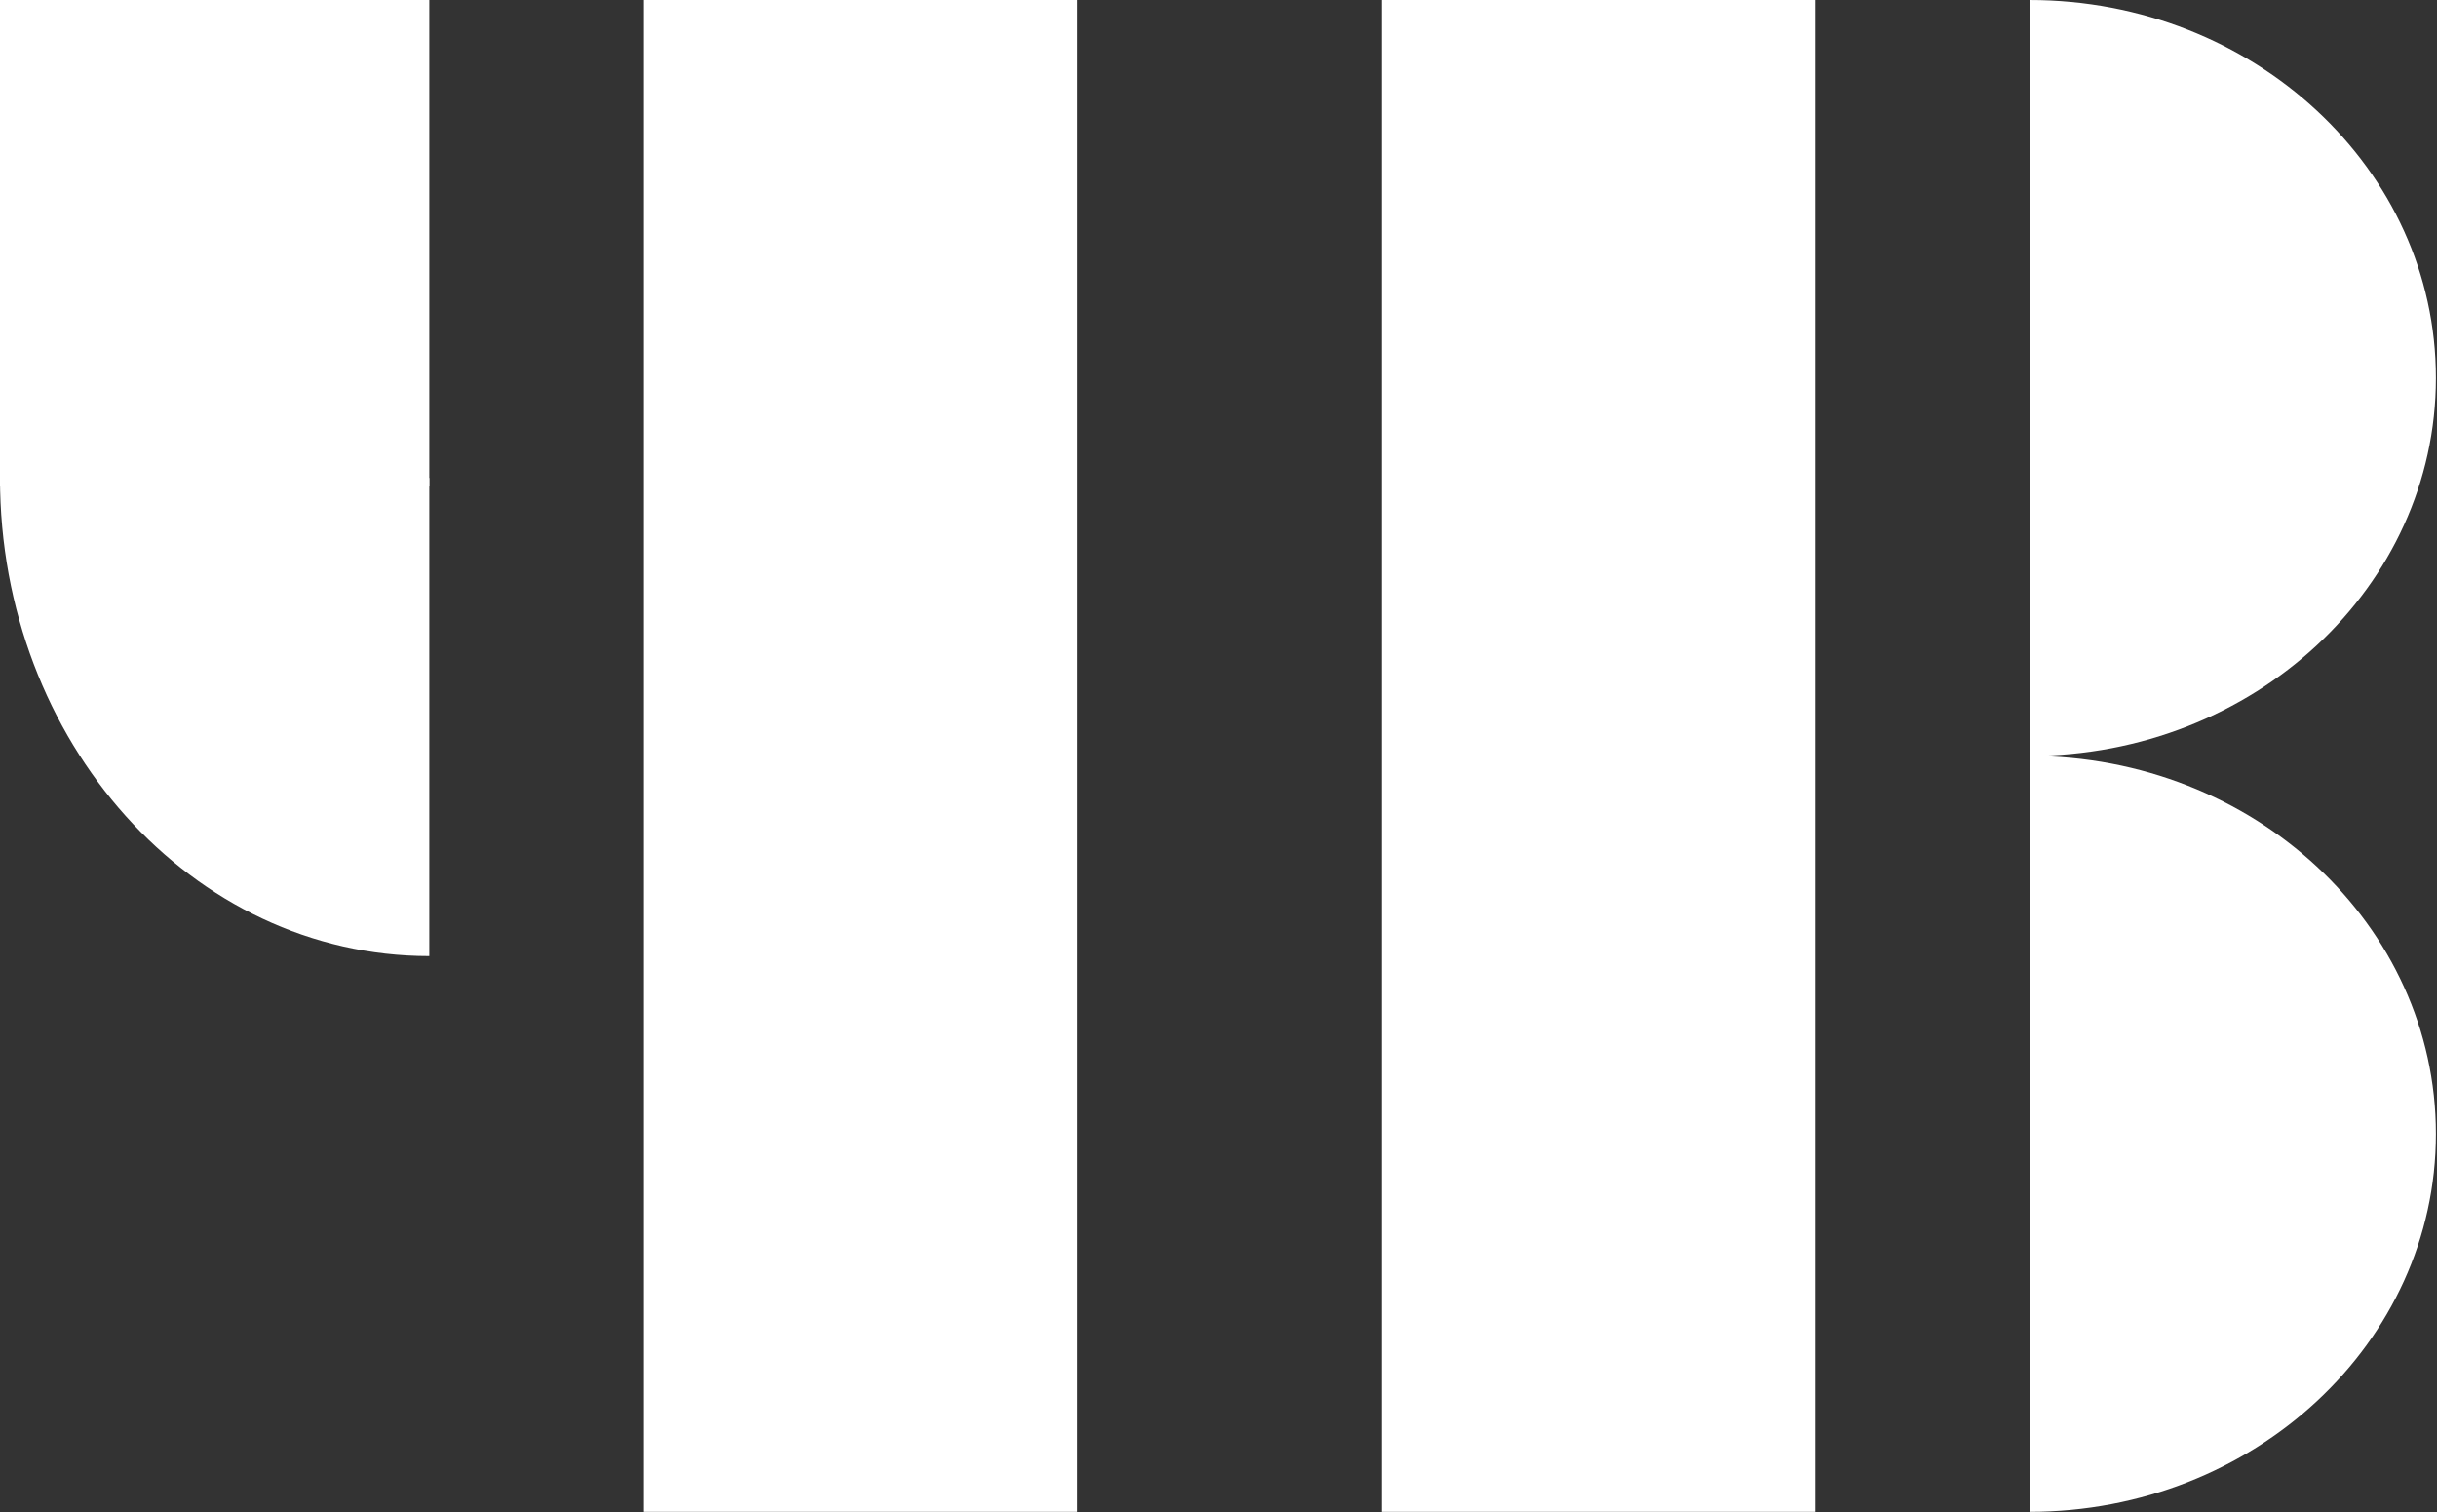
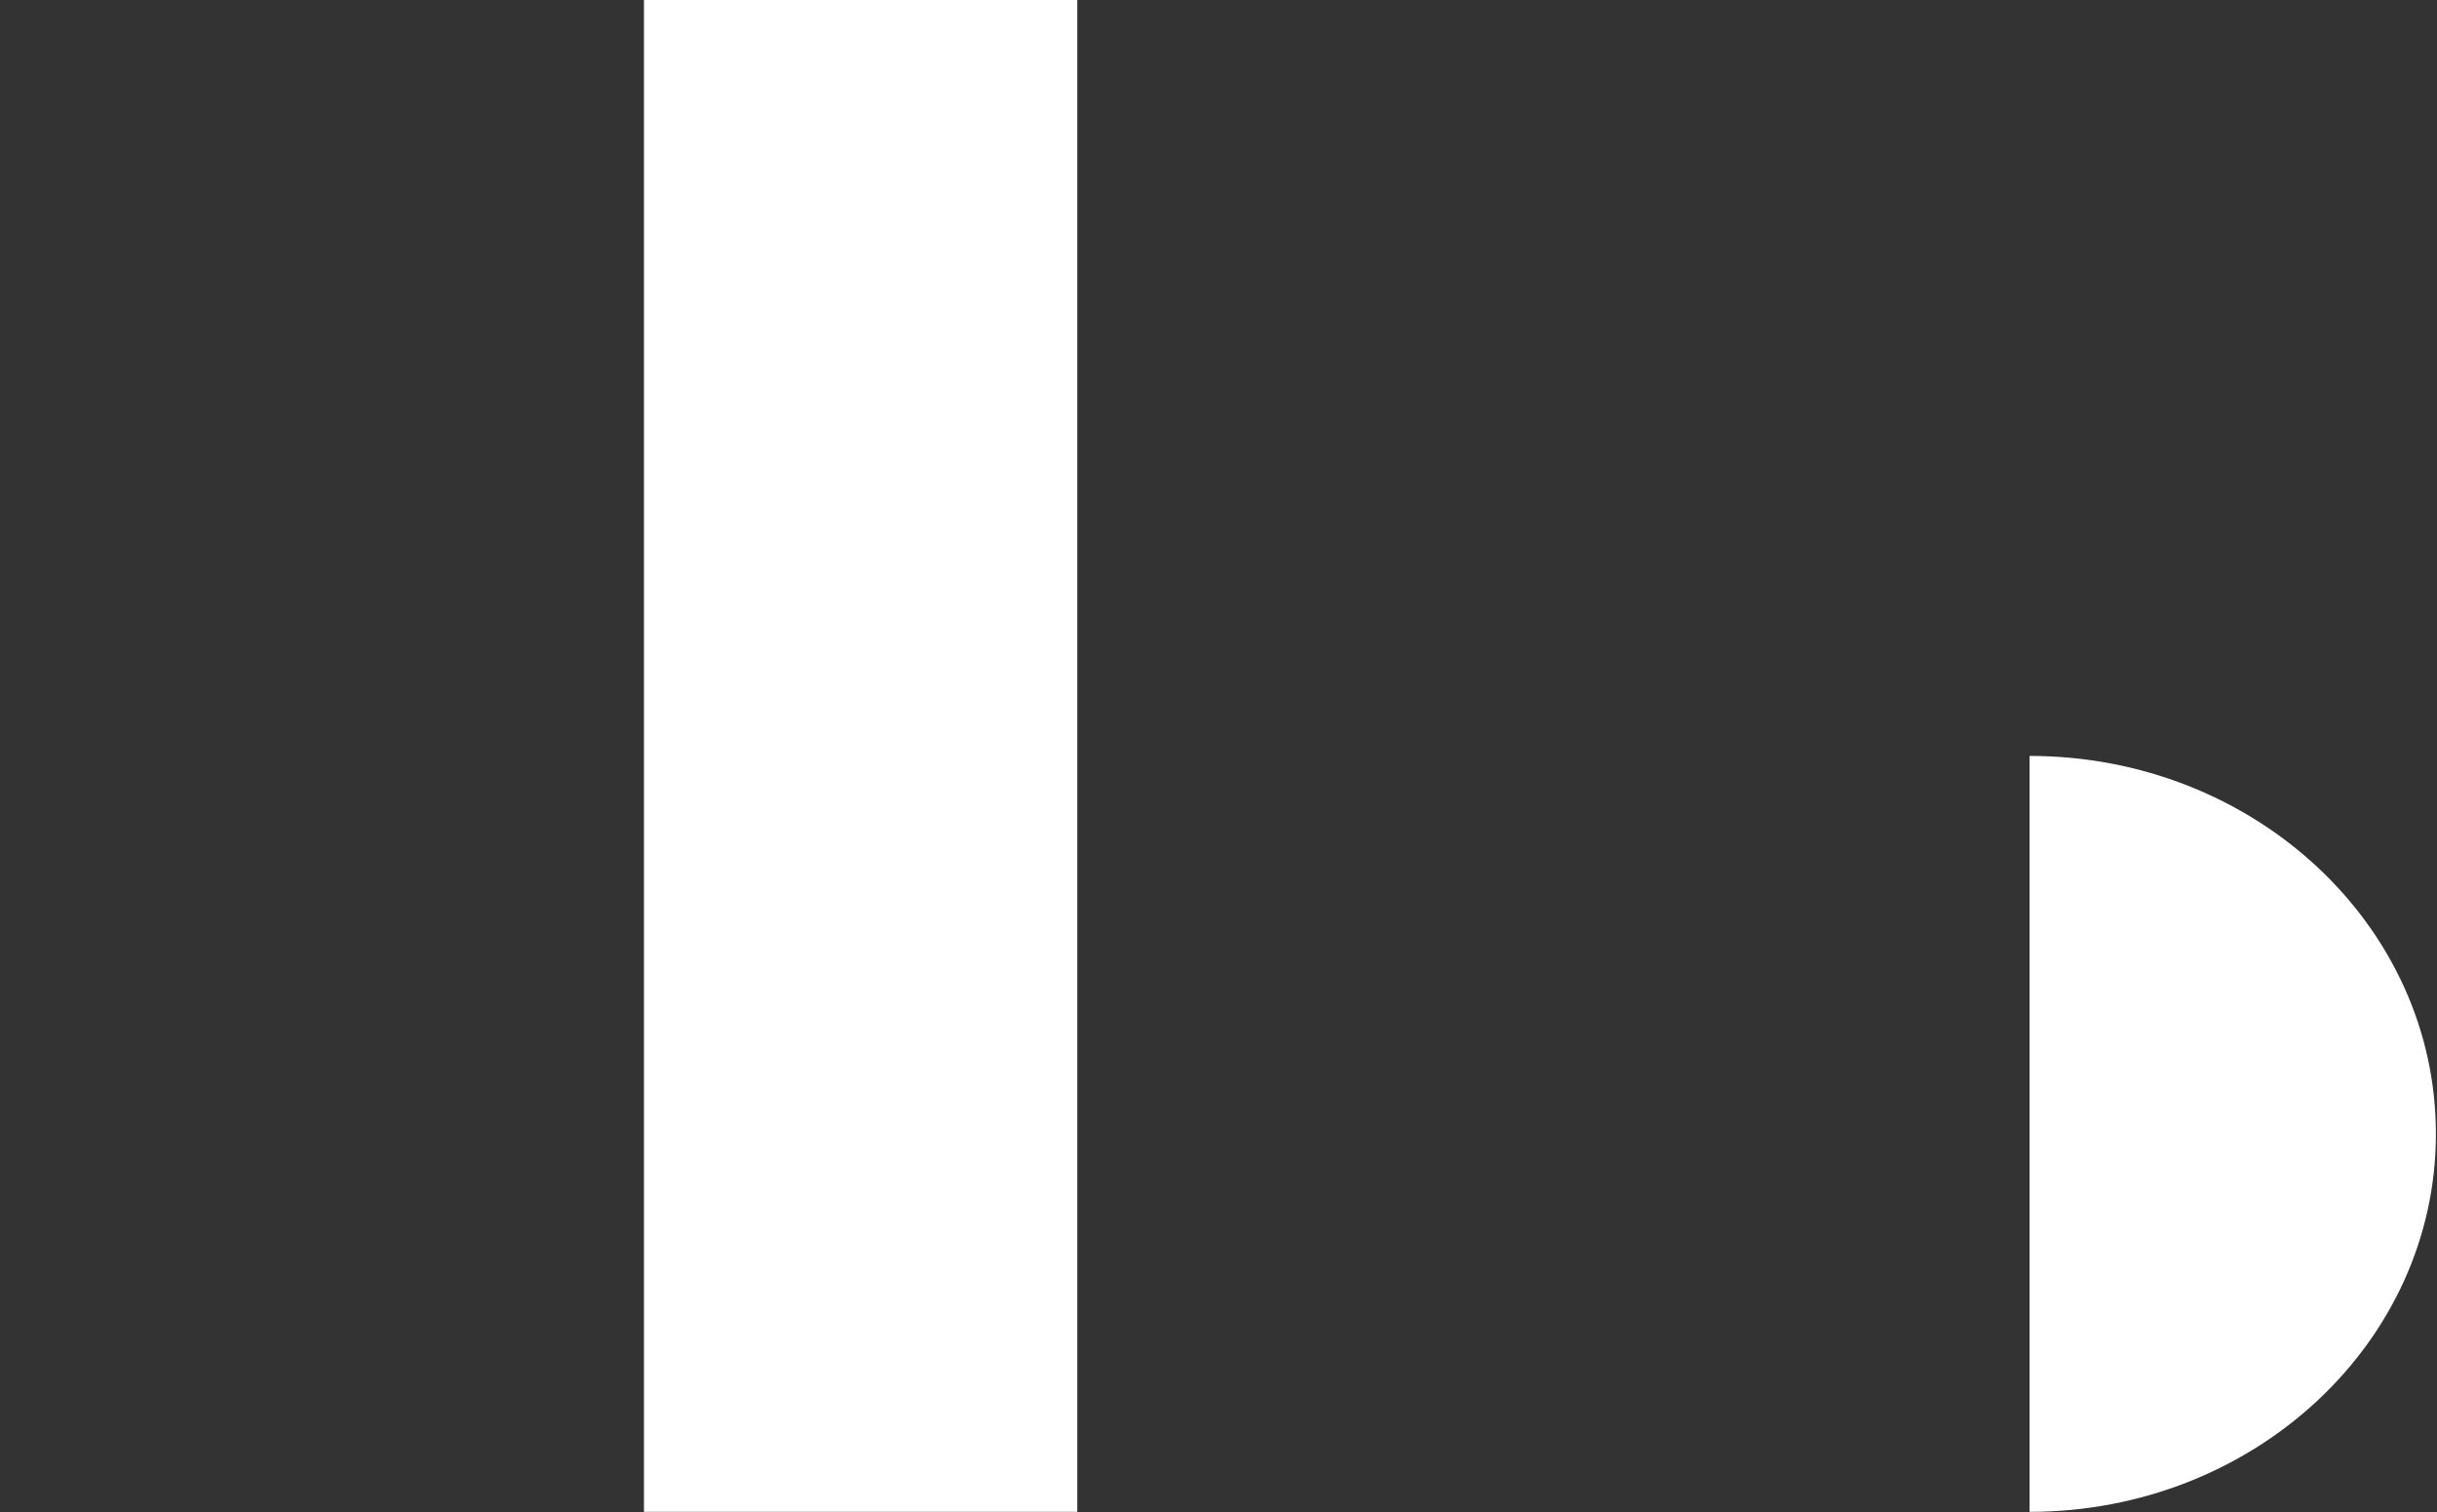
<svg xmlns="http://www.w3.org/2000/svg" width="100%" height="100%" viewBox="0 0 1968 1221" version="1.1" xml:space="preserve" style="fill-rule:evenodd;clip-rule:evenodd;stroke-linejoin:round;stroke-miterlimit:2;">
  <rect x="0" y="0" width="1968" height="1221" fill="#333333" stroke="none" />
  <g>
    <g>
      <rect x="520.033" y="0" width="349.929" height="1220.82" style="fill:#fff;" />
      <path d="M1638.95,1220.82c181.241,-0 328.171,-136.642 328.171,-305.204c-0,-168.559 -146.93,-305.205 -328.171,-305.205l-0,610.409Z" style="fill:#fff;" />
-       <rect x="1116.04" y="0" width="349.929" height="1220.82" style="fill:#fff;" />
-       <path d="M0,385.933c0,213.242 155.217,386.113 346.688,386.113l-0,-386.113l-346.688,0Z" style="fill:#fff;" />
-       <rect x="0" y="0" width="346.688" height="392.858" style="fill:#fff;" />
    </g>
-     <path d="M1638.95,610.408c181.241,0 328.171,-136.645 328.171,-305.204c-0,-168.562 -146.93,-305.204 -328.171,-305.204l-0,610.408Z" style="fill:#fff;" />
  </g>
</svg>